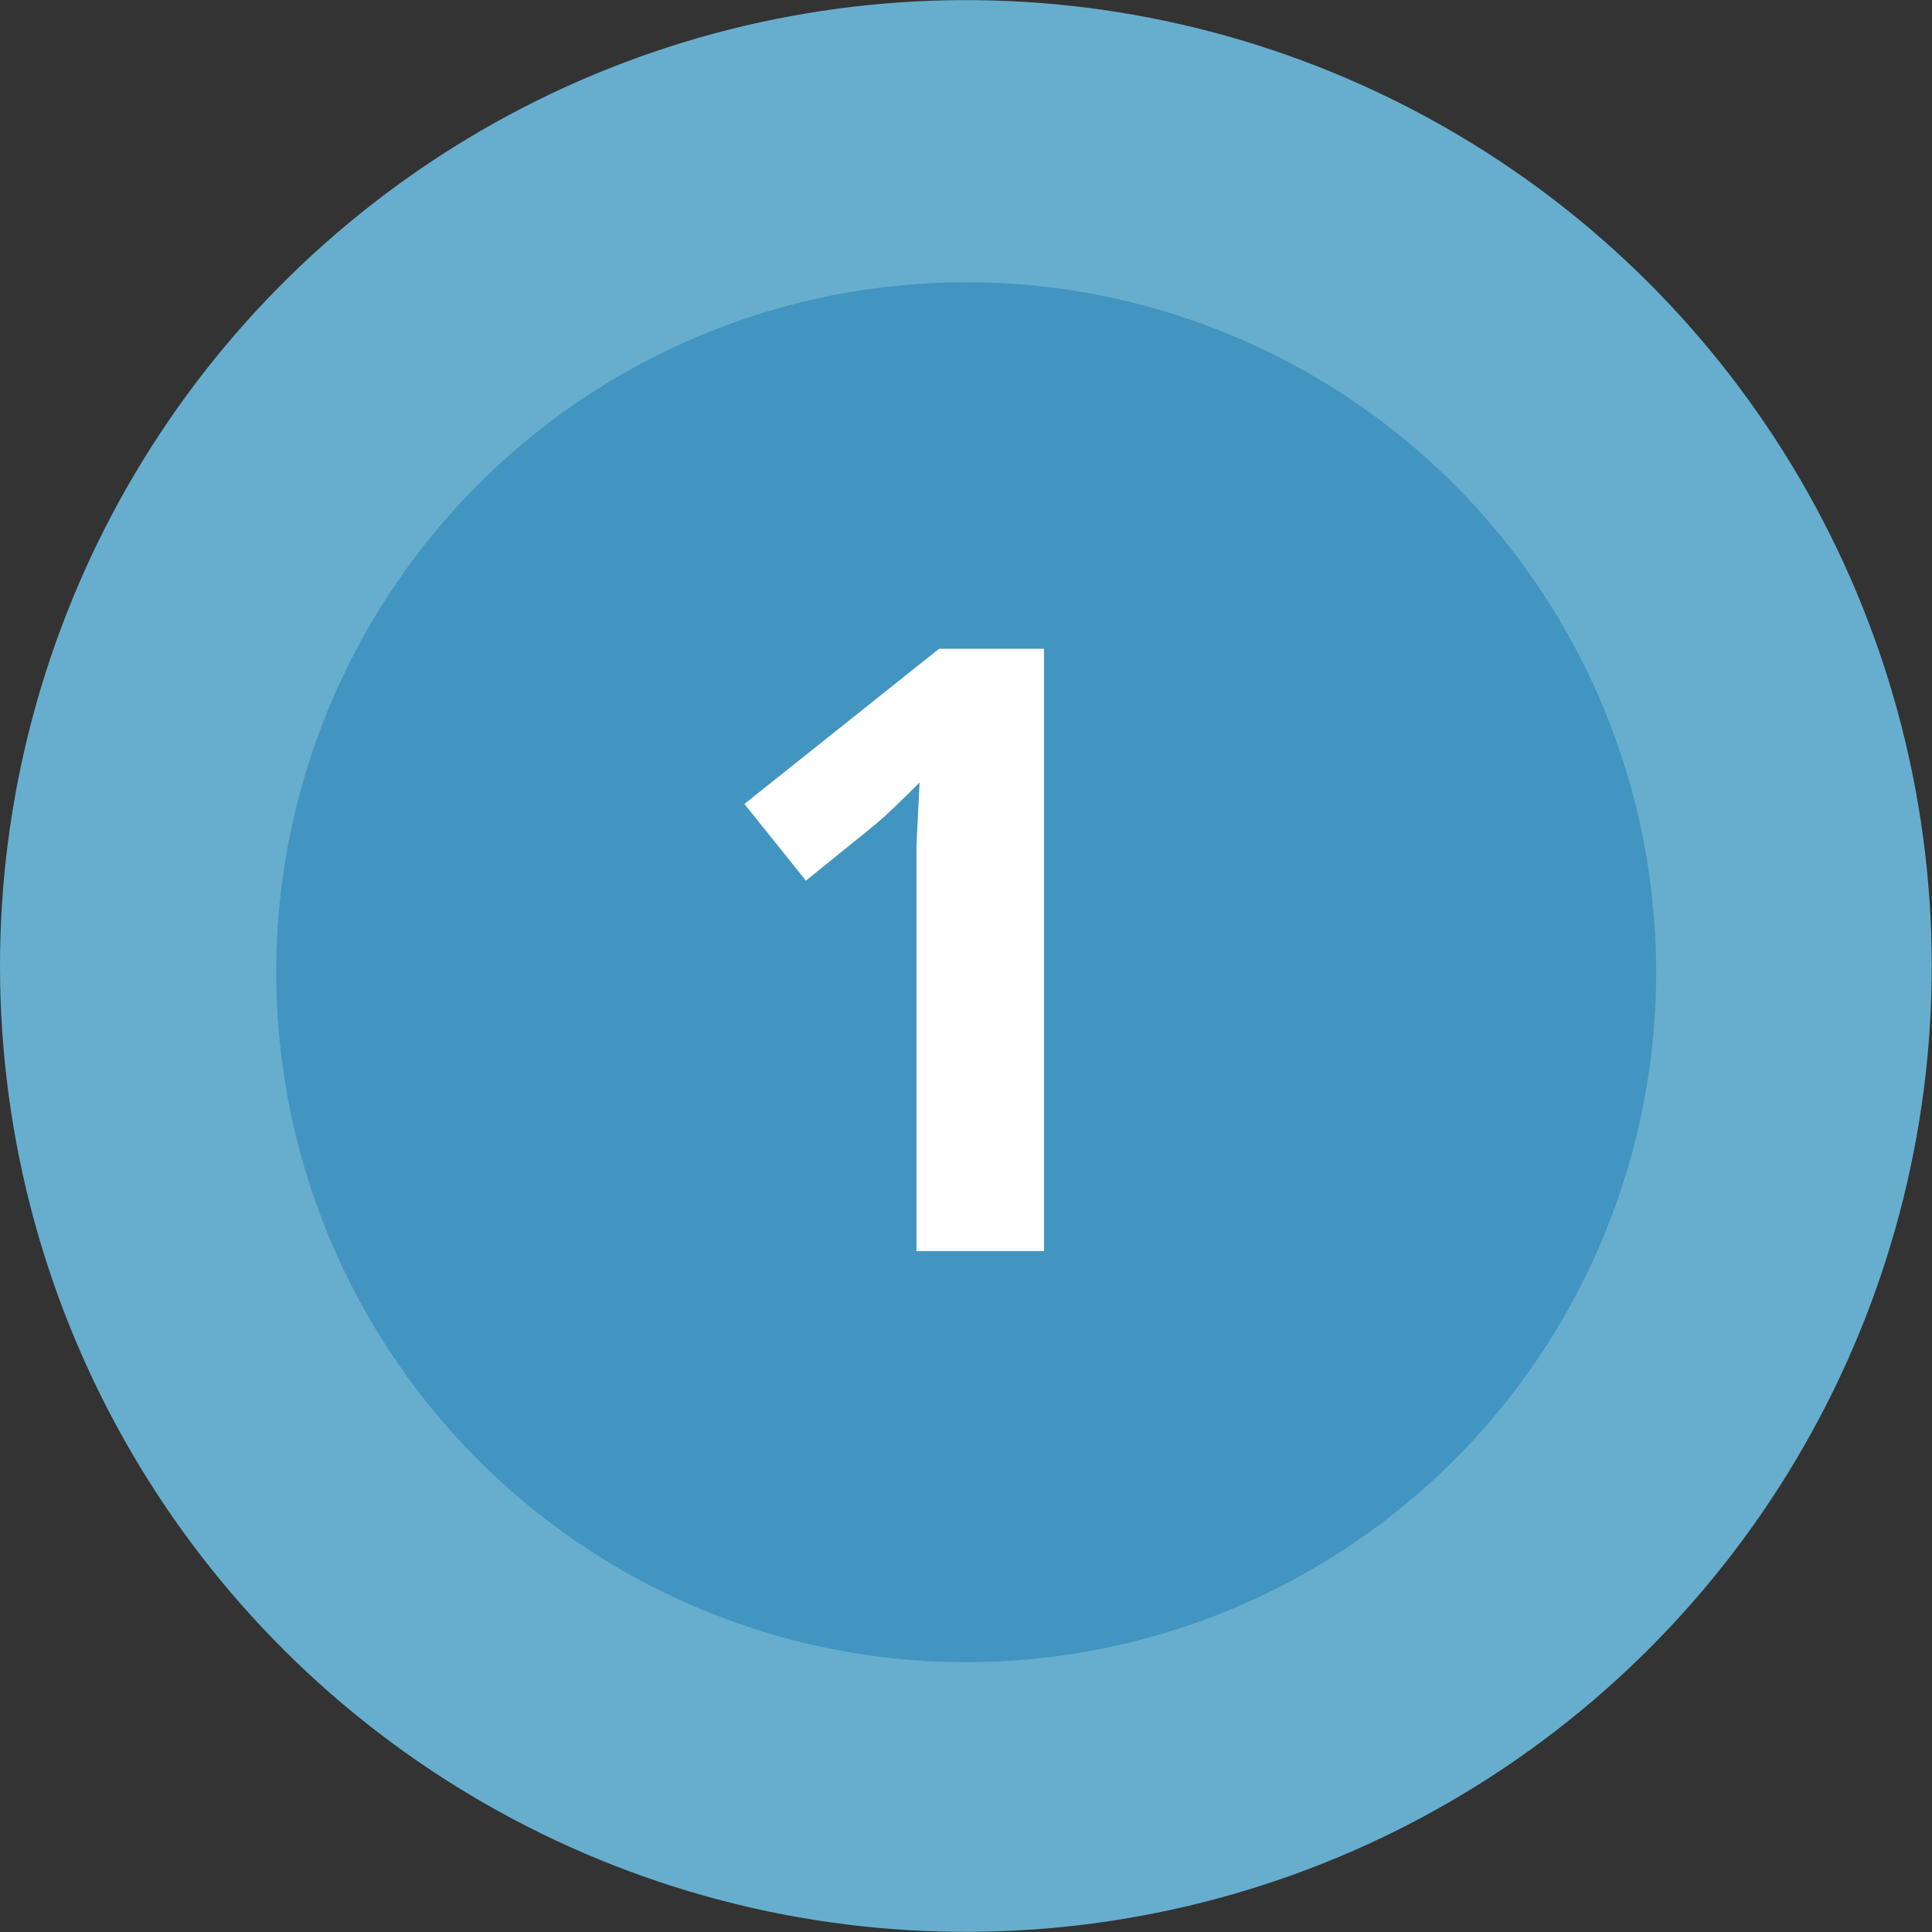
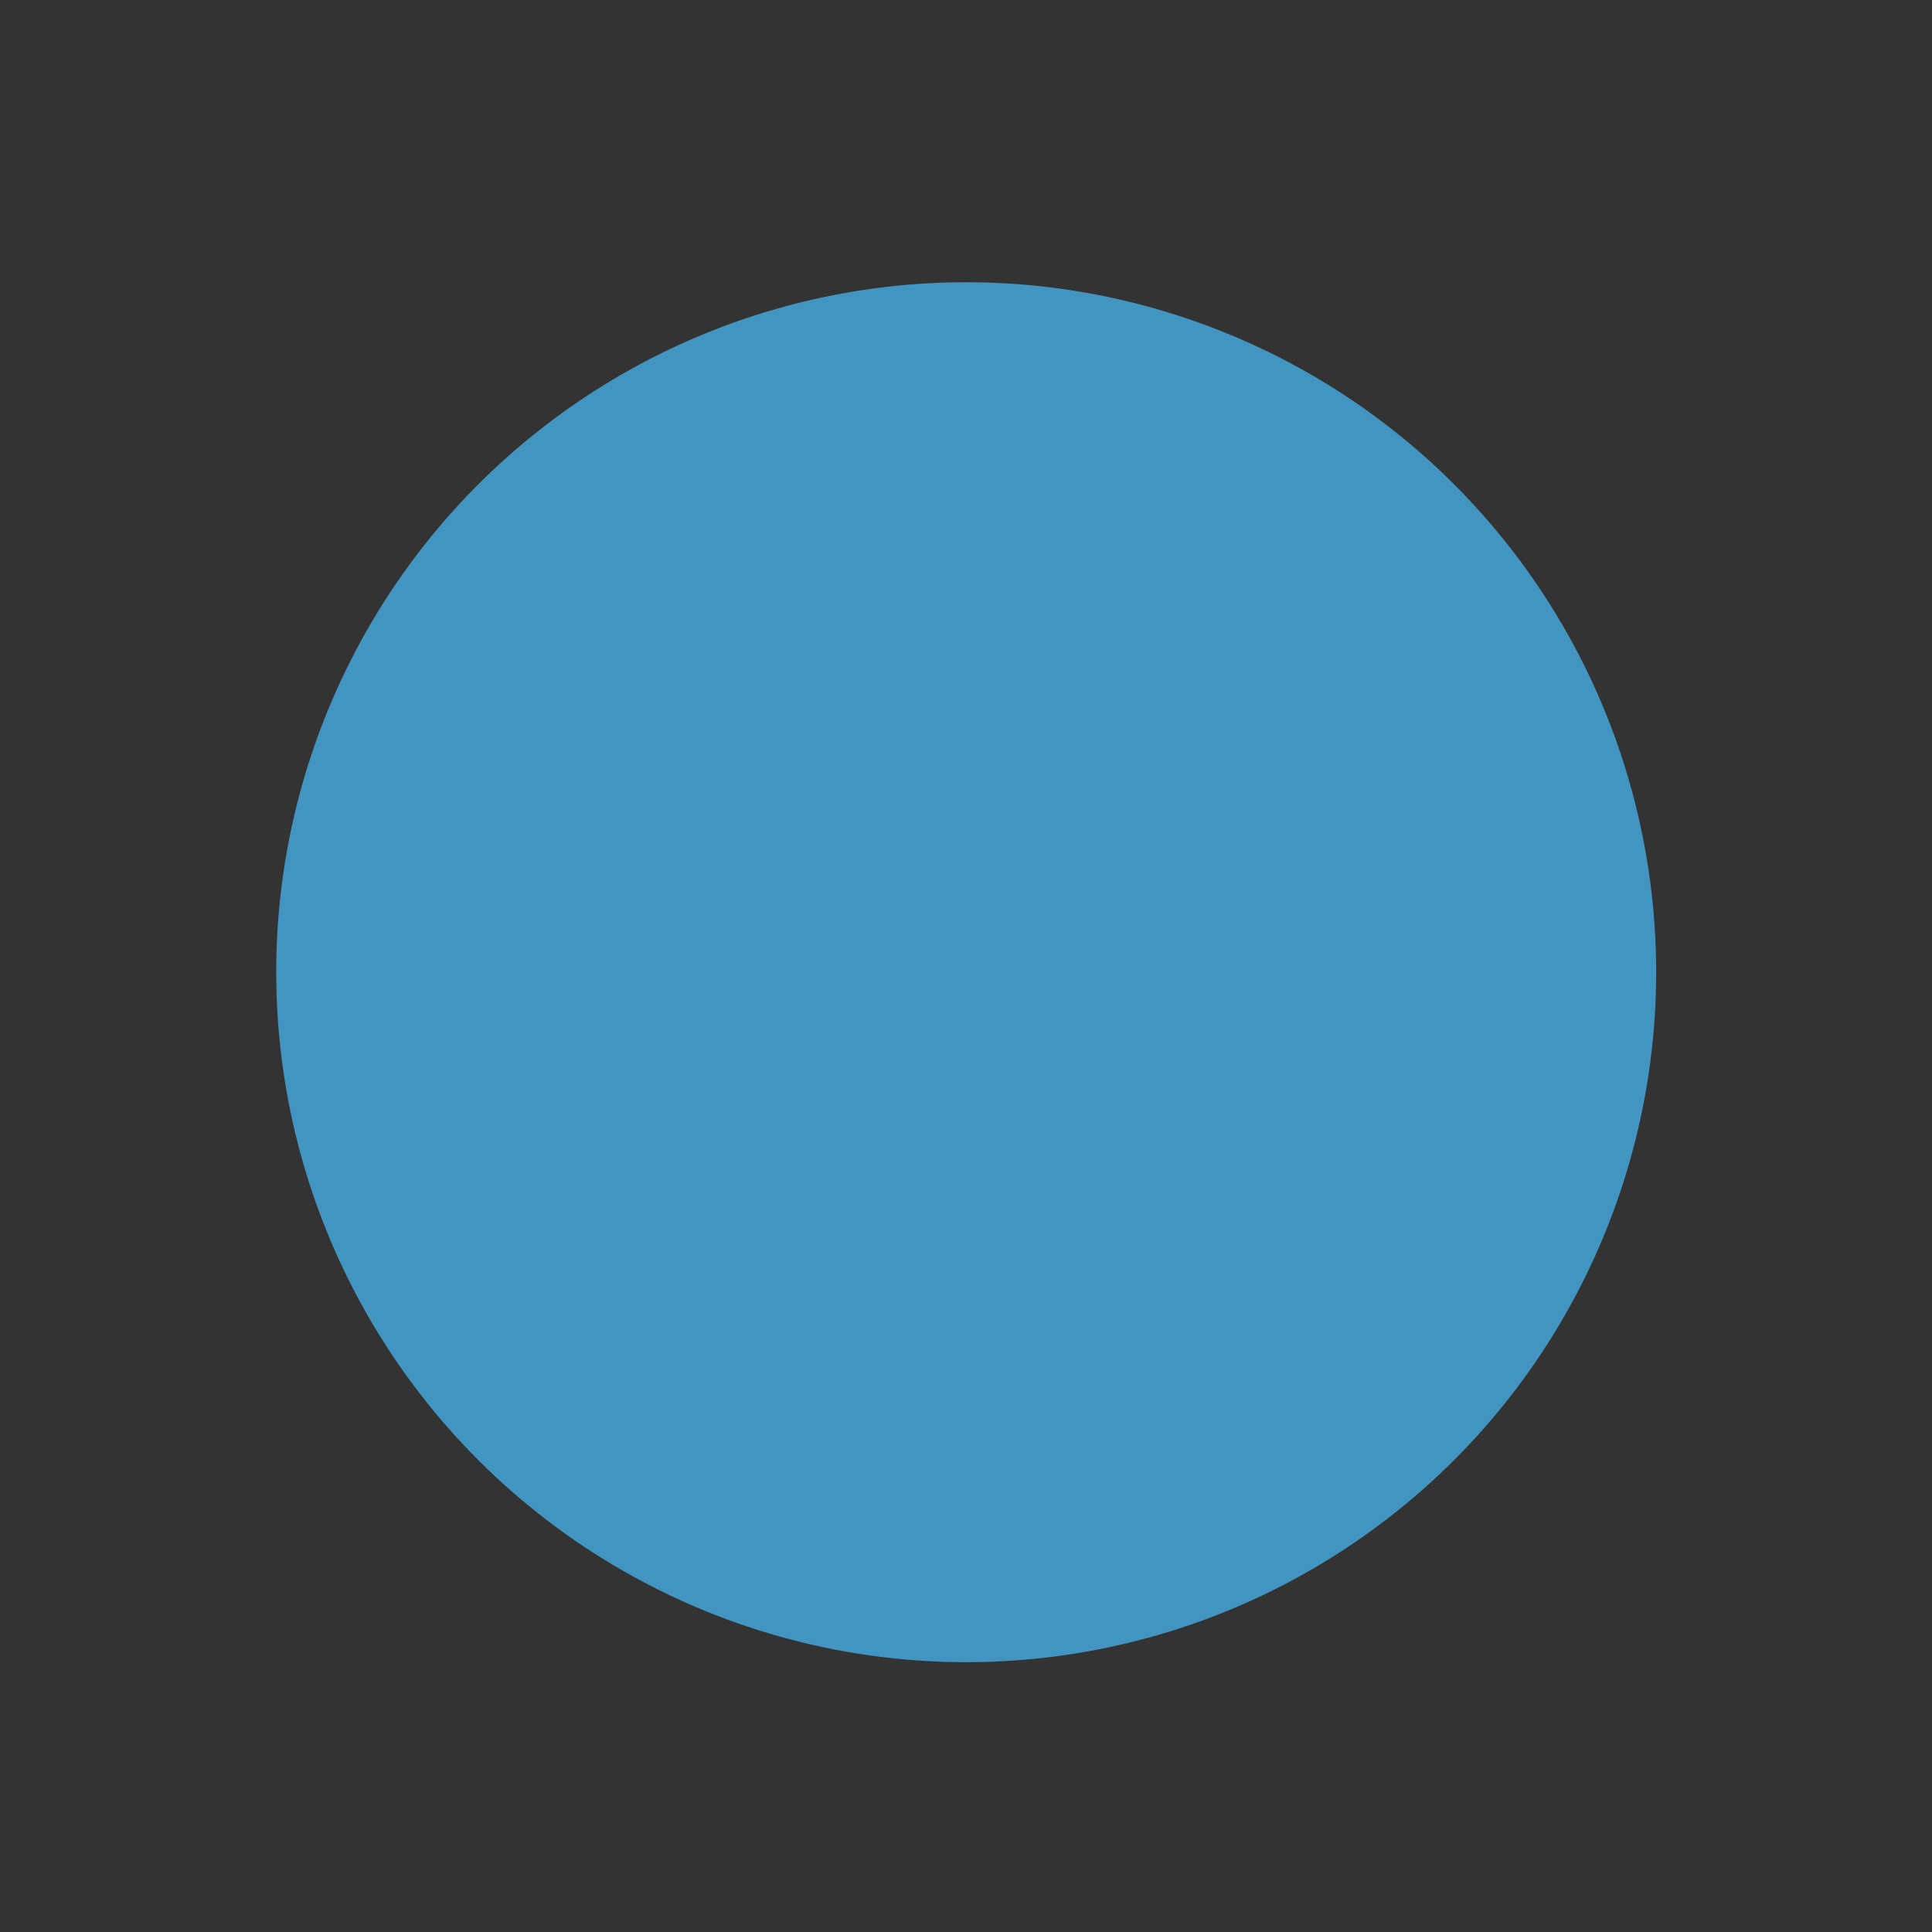
<svg xmlns="http://www.w3.org/2000/svg" id="Layer_1" data-name="Layer 1" viewBox="0 0 68.49 68.49">
  <rect x="0" y="0" width="68.49" height="68.49" fill="#333333" stroke="none" />
  <defs>
    <style>.cls-1{fill:#67aece;}.cls-2{fill:#4295c0;}.cls-3{fill:#fff;}</style>
  </defs>
-   <circle class="cls-1" cx="34.5" cy="34.5" r="34.24" transform="translate(-11.07 52.34) rotate(-66.77)" />
  <circle class="cls-2" cx="34.5" cy="34.73" r="24.46" transform="translate(-11.27 52.47) rotate(-66.77)" />
-   <path class="cls-3" d="M37.27,44.61H32.75V32.22l0-2L32.86,28c-.75.75-1.27,1.24-1.56,1.48l-2.47,2-2.18-2.72,6.9-5.5h3.72Z" transform="translate(-0.26 -0.26)" />
</svg>